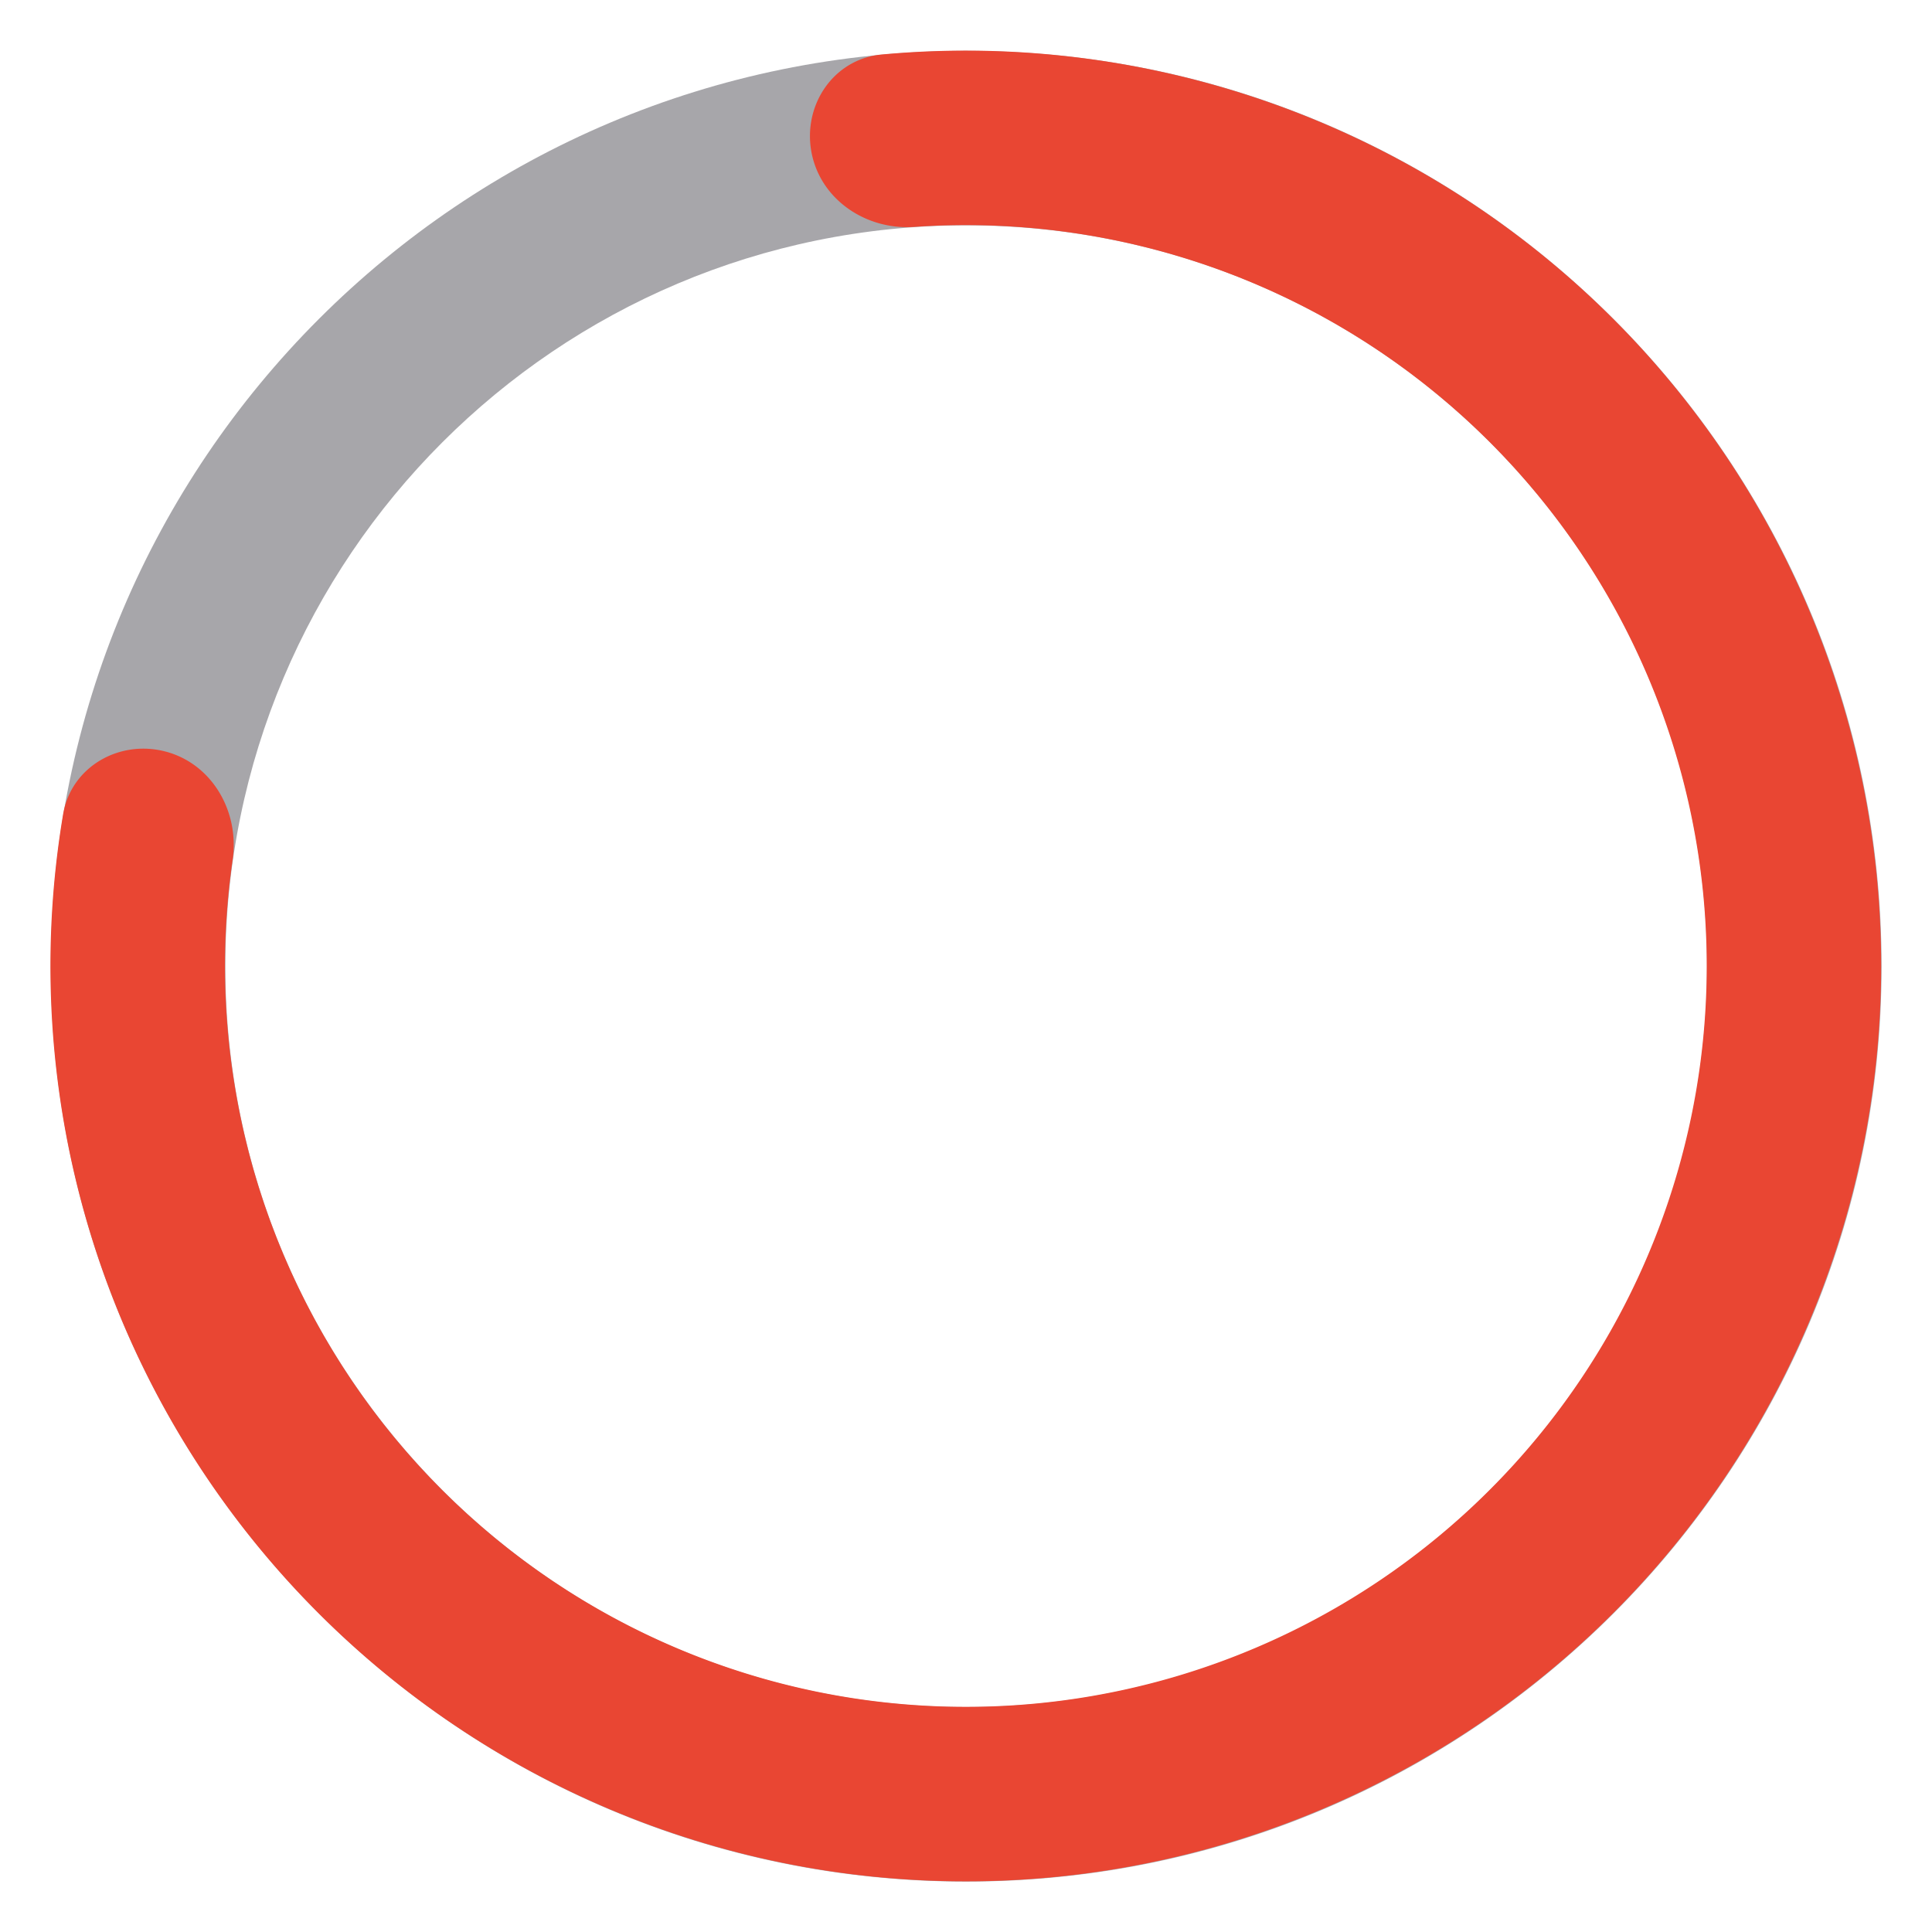
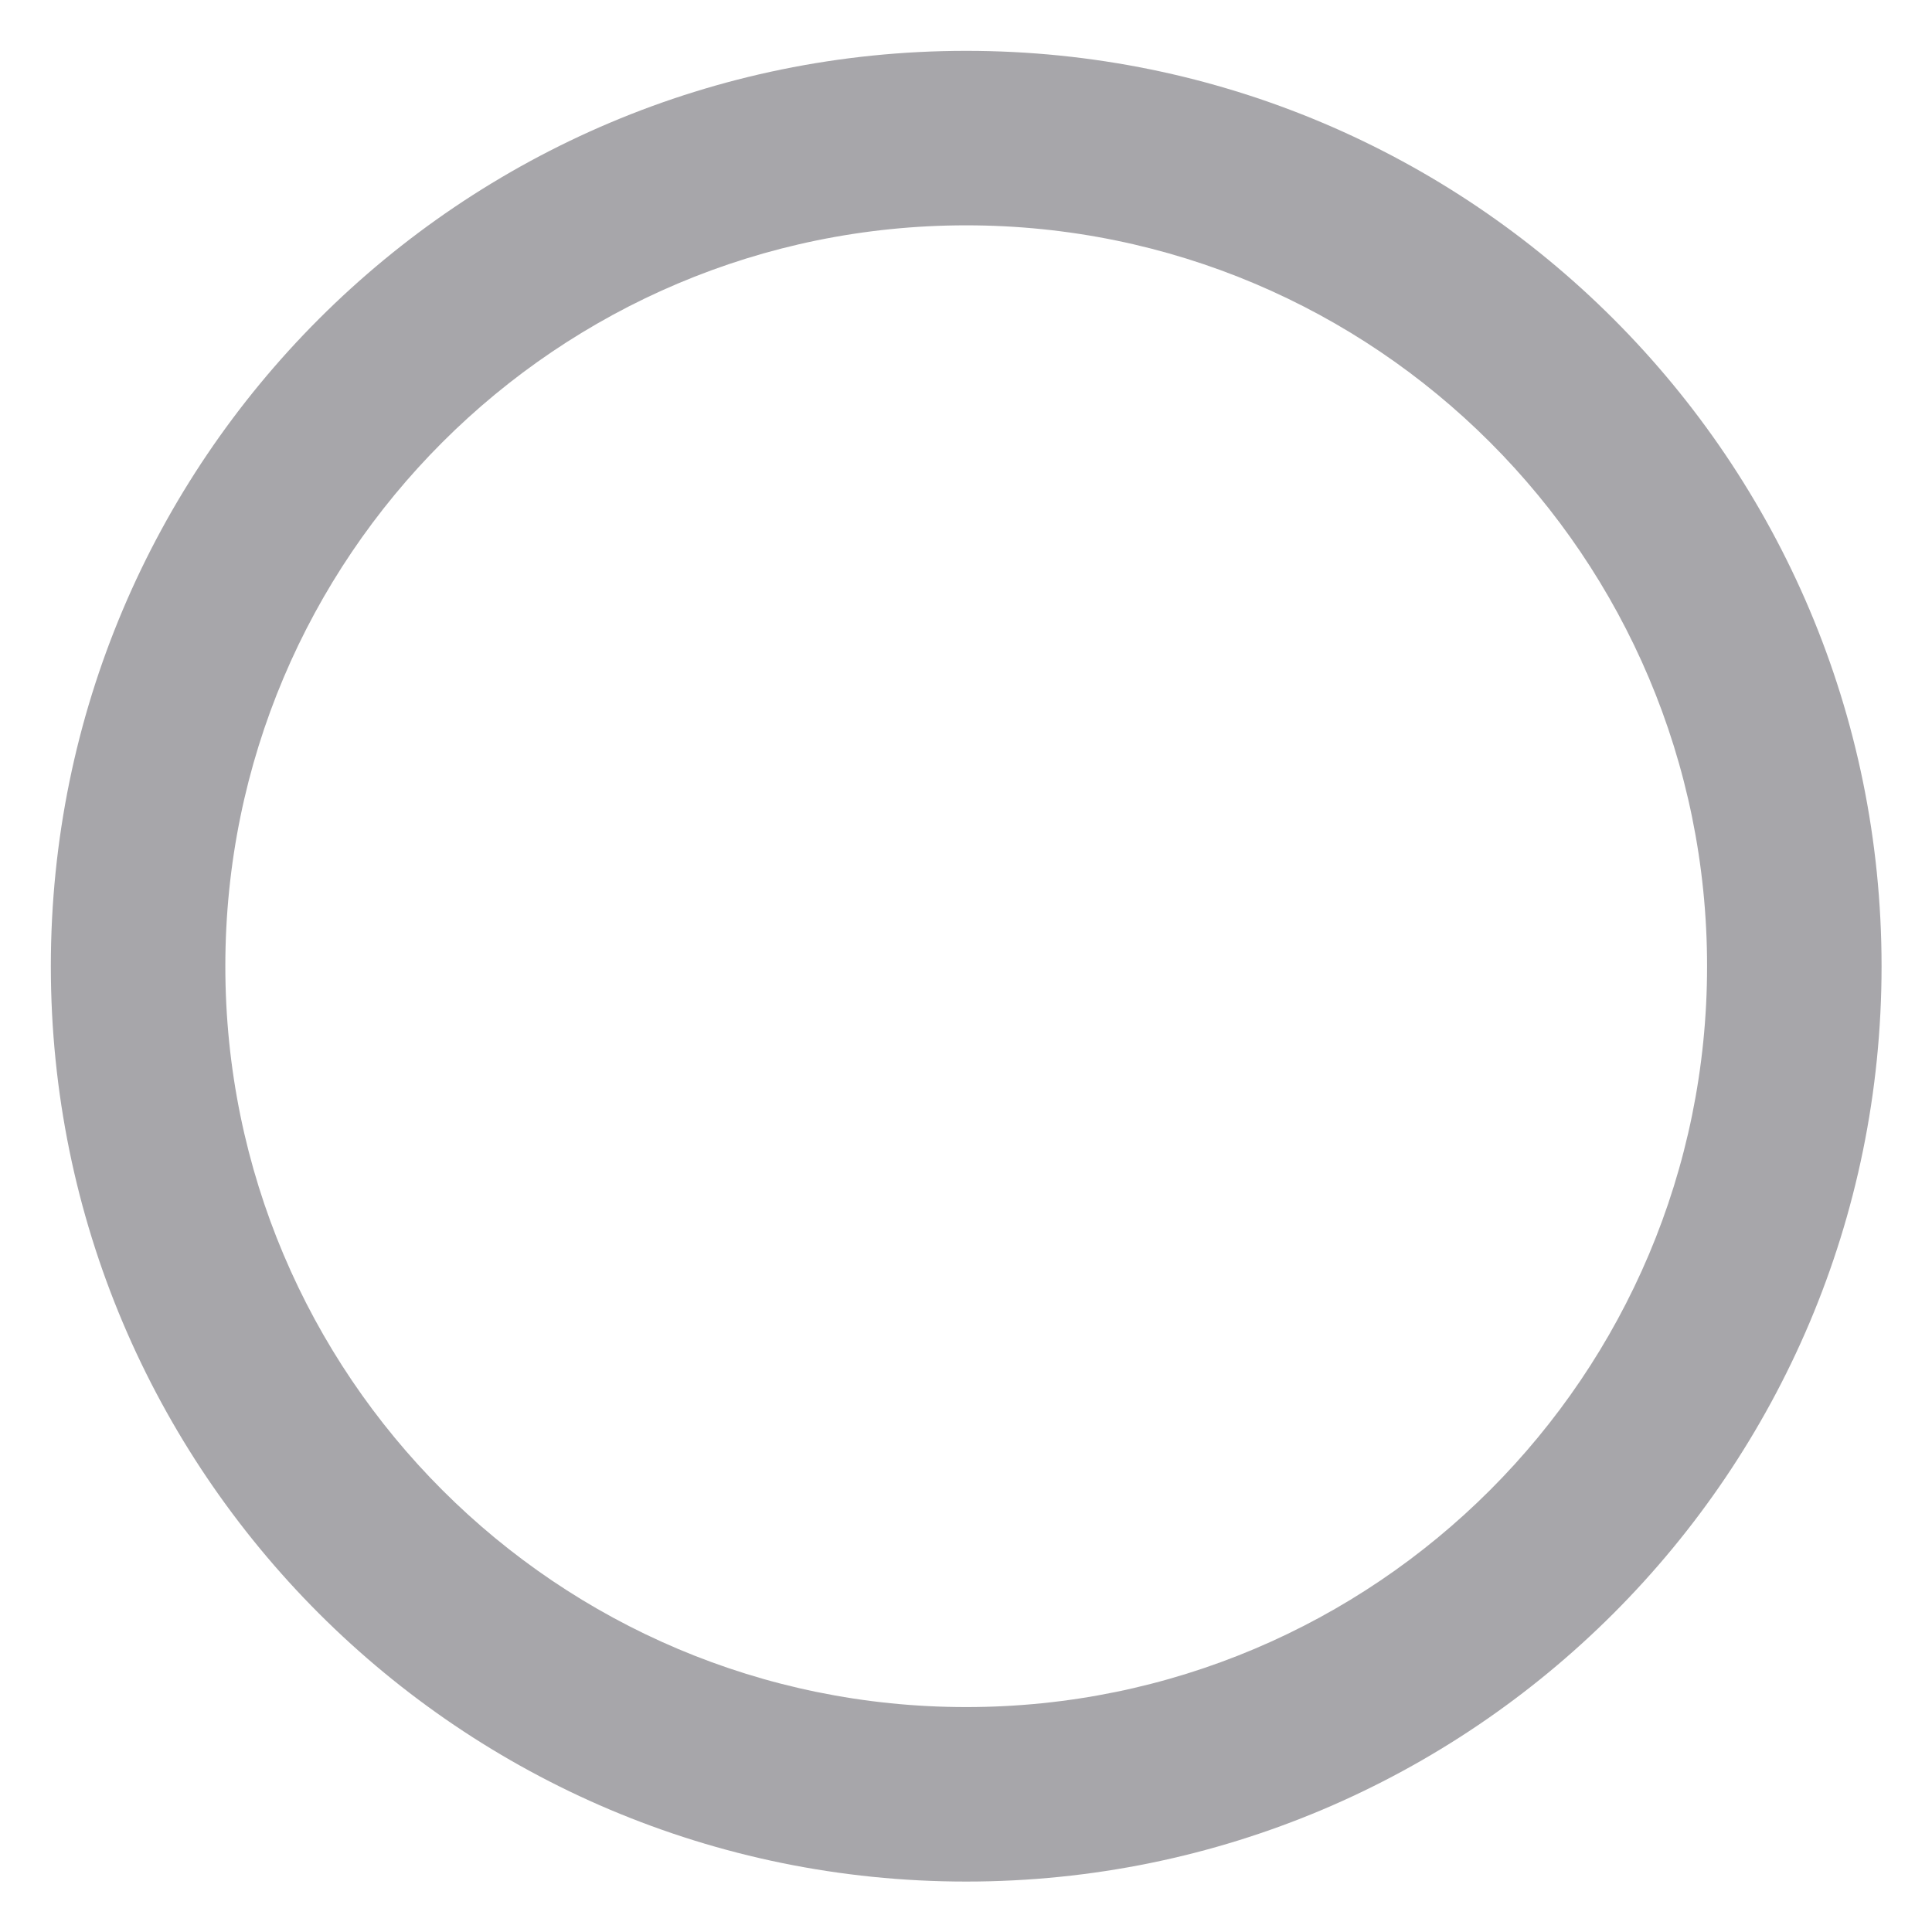
<svg xmlns="http://www.w3.org/2000/svg" fill="none" viewBox="0 0 38 38">
  <path opacity=".5" d="M37.008 19.004c0 9.943-8.06 18.004-18.004 18.004S1 28.948 1 19.004 9.06 1 19.004 1c9.943 0 18.004 8.06 18.004 18.004zm-32.576 0c0 8.048 6.524 14.572 14.572 14.572 8.048 0 14.572-6.524 14.572-14.572 0-8.048-6.524-14.572-14.572-14.572-8.048 0-14.572 6.524-14.572 14.572z" fill="#504E56" />
-   <path d="M3.263 14.784c-.915-.245-1.865.298-2.022 1.232a18.004 18.004 0 1016.1-14.944c-.945.088-1.556.994-1.38 1.925.177.931 1.075 1.532 2.02 1.466A14.572 14.572 0 114.576 16.908c.136-.938-.397-1.878-1.312-2.124z" fill="#E94633" />
</svg>